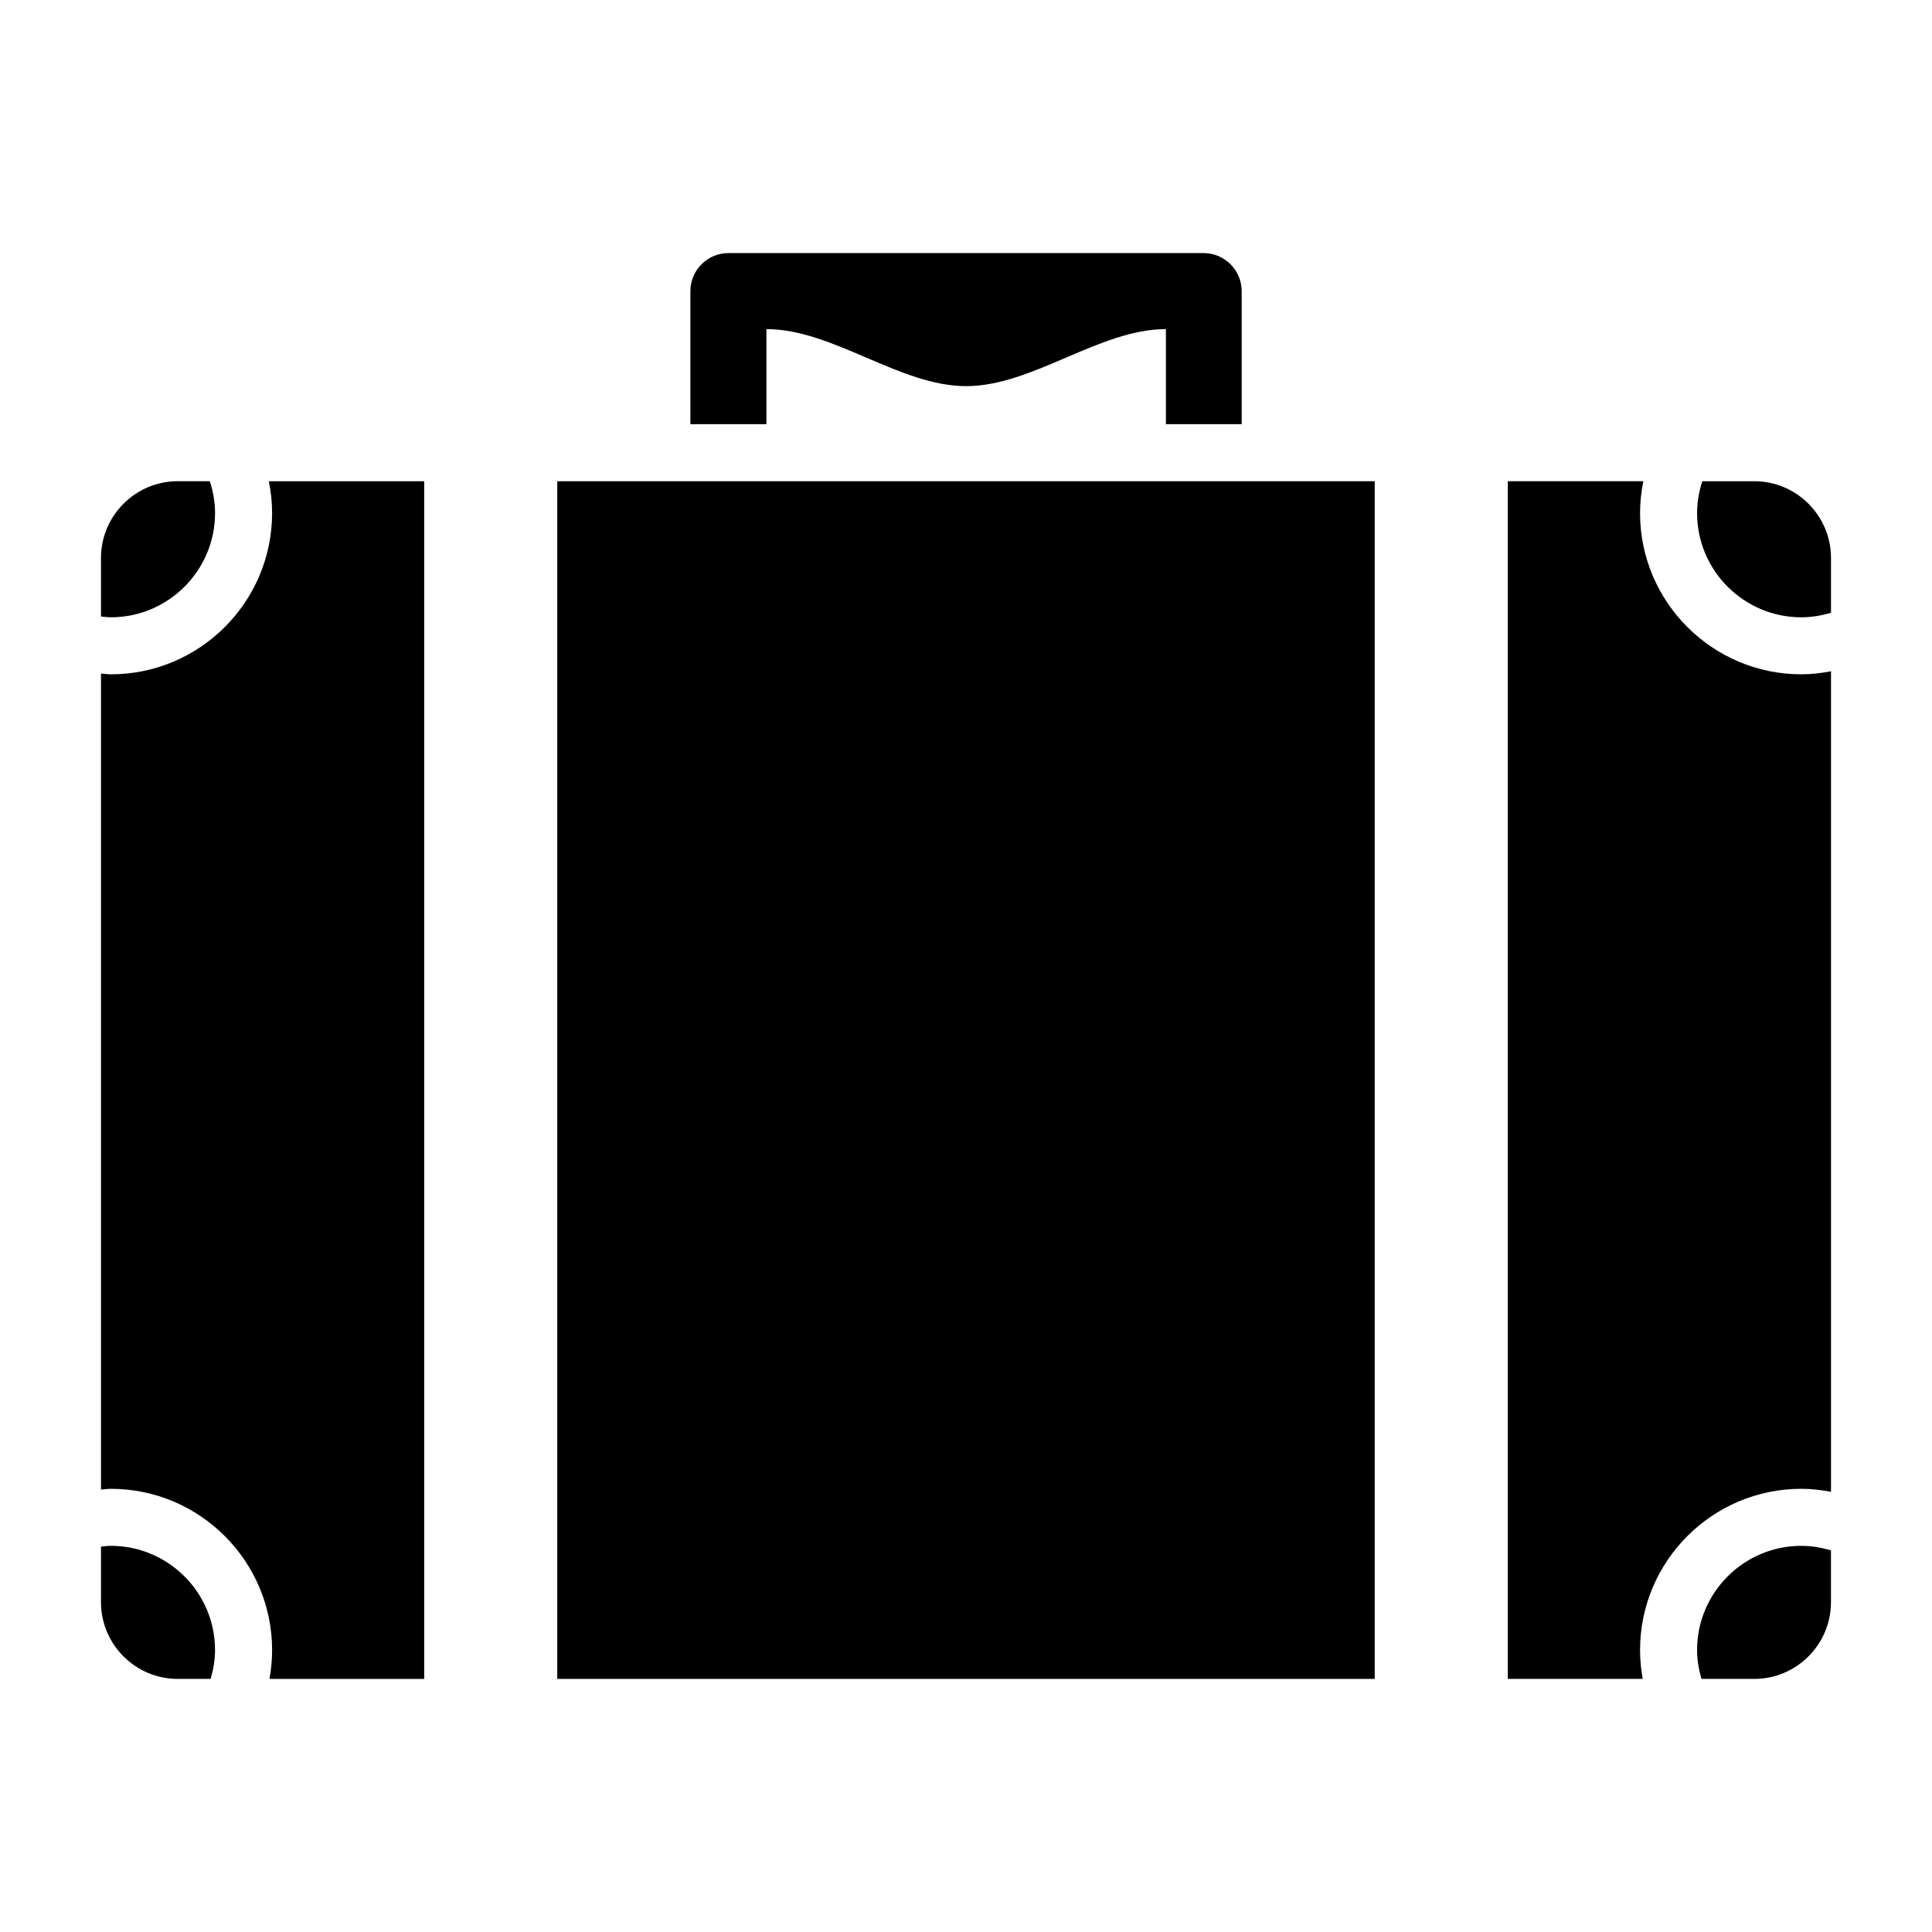
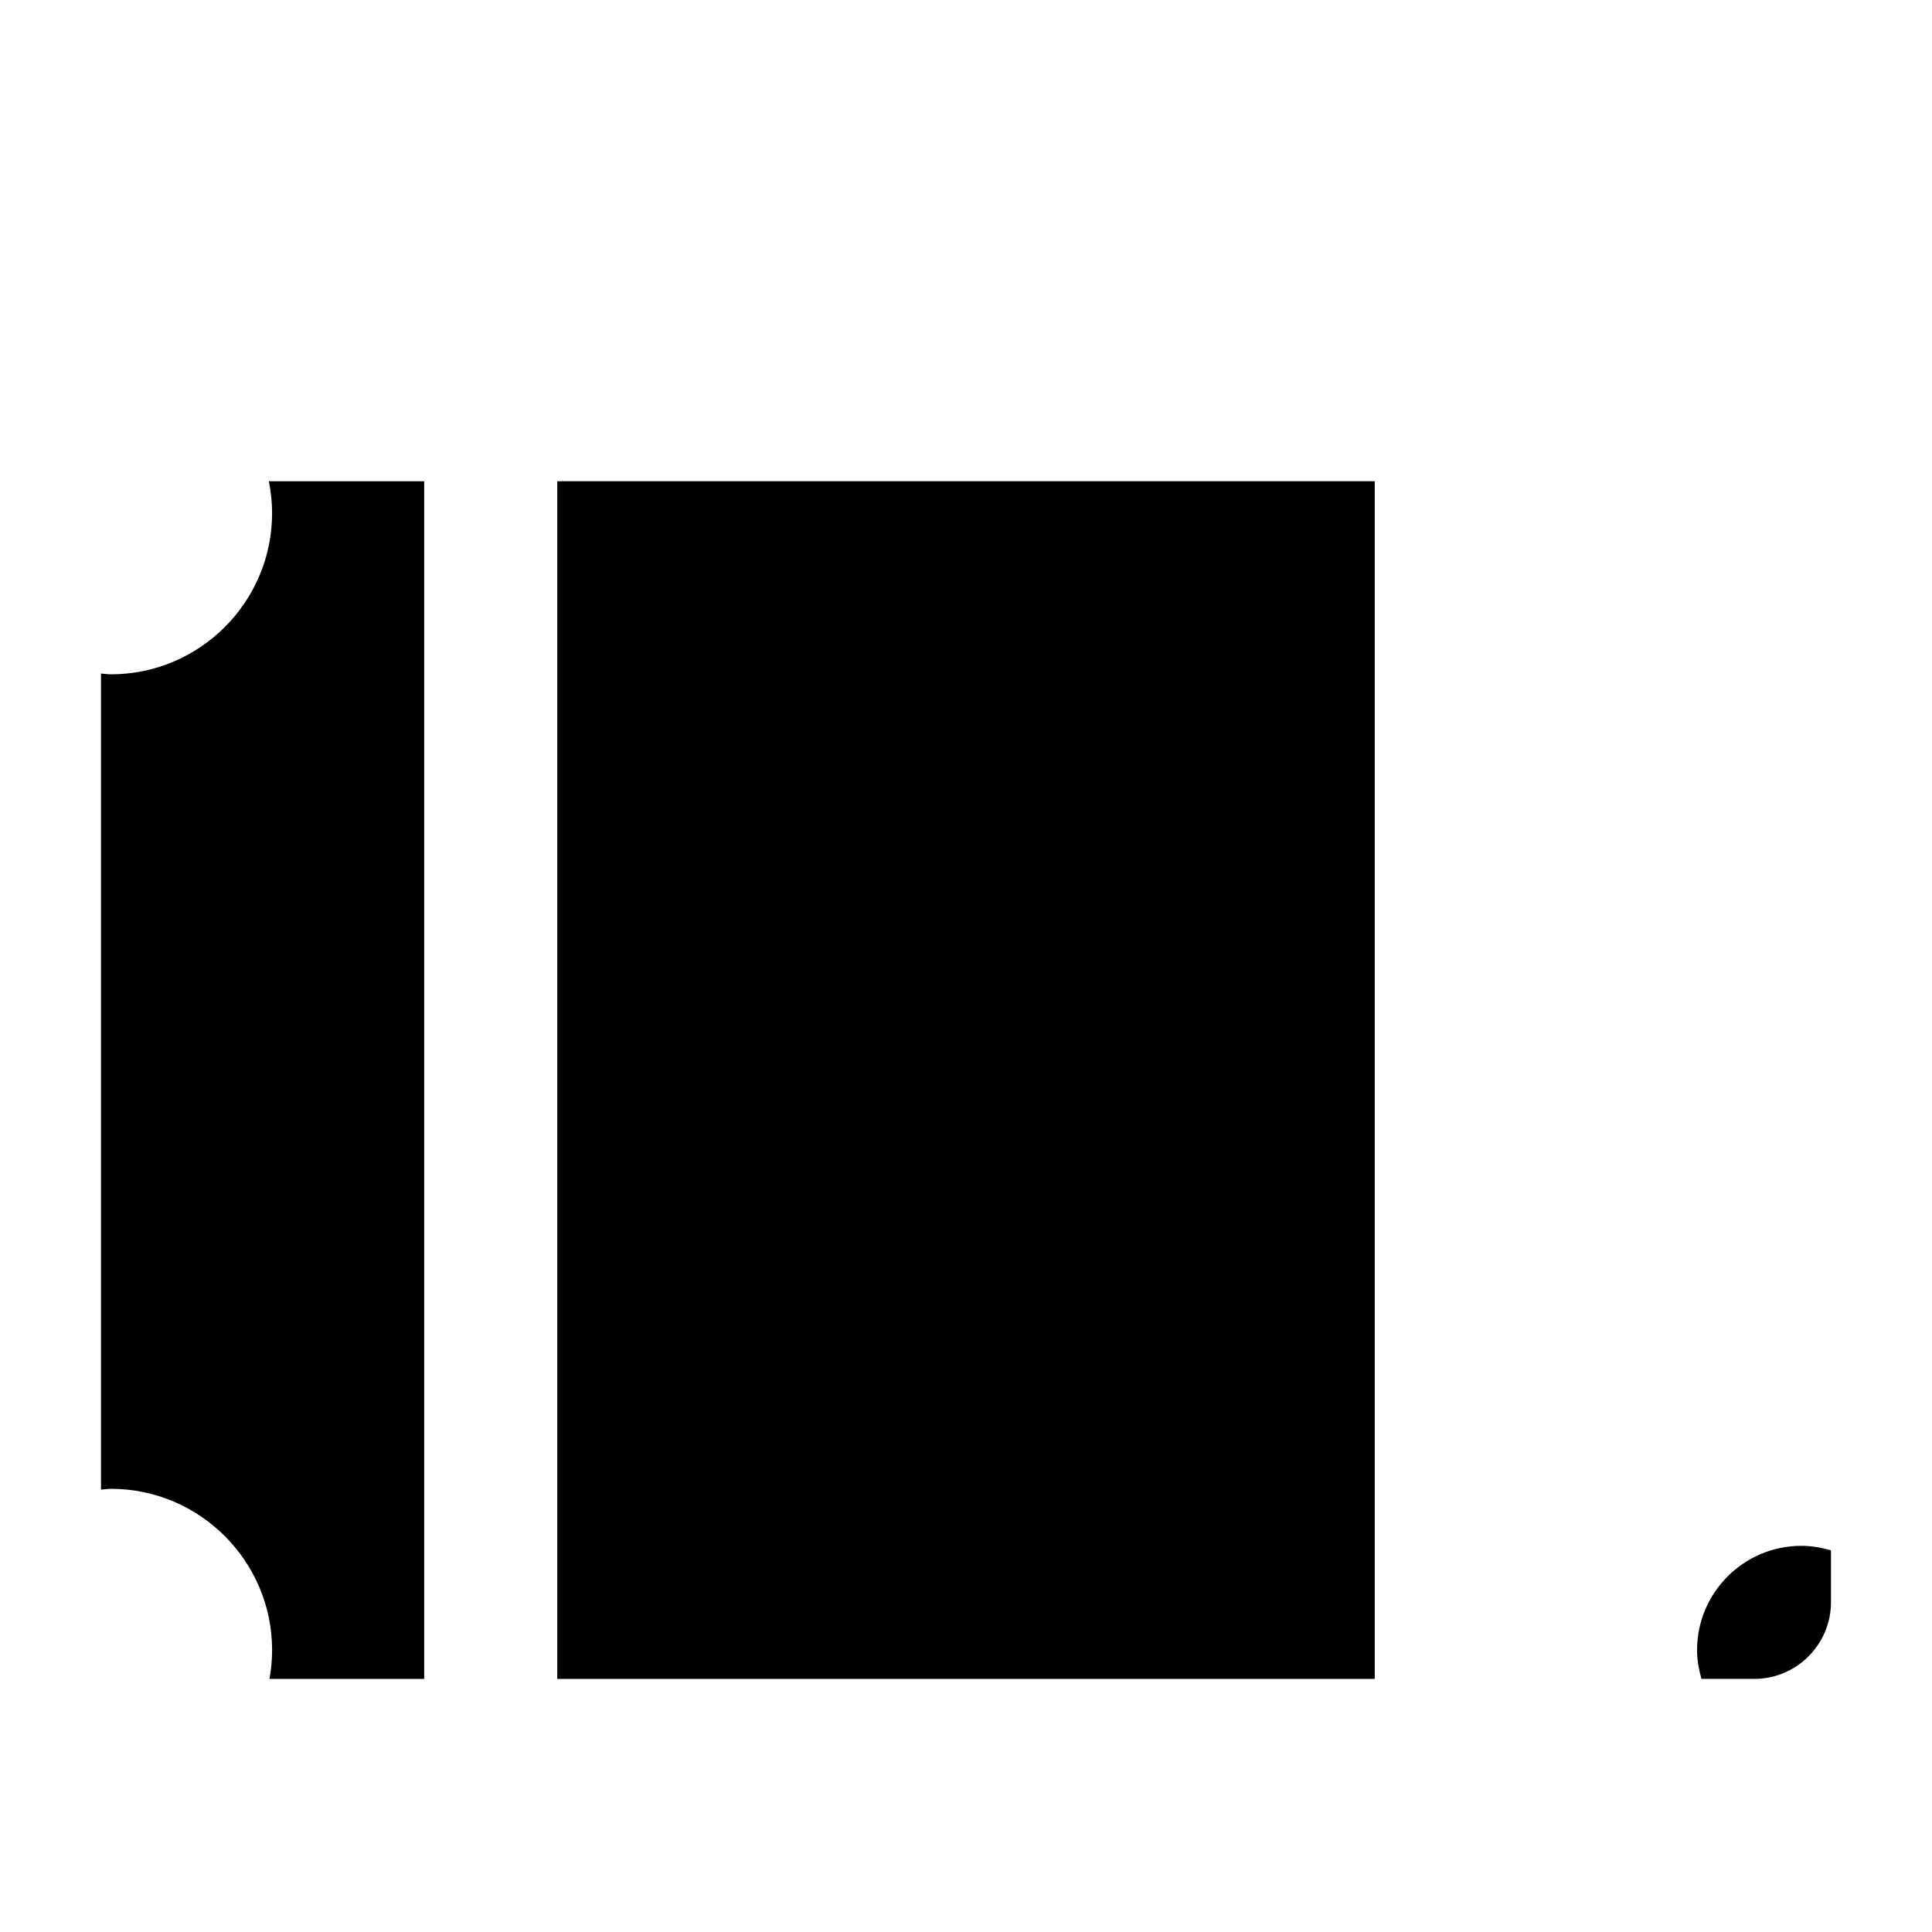
<svg xmlns="http://www.w3.org/2000/svg" fill="#000000" width="800px" height="800px" version="1.1" viewBox="144 144 512 512">
  <g fill-rule="evenodd">
-     <path d="m347.11 253.89v-22.672c17.645 0 35.285 15.113 52.934 15.113 17.645 0 35.285-15.113 52.93-15.113v25.191h20.082v-35.25c0-5.562-4.527-10.09-10.086-10.09l-125.92-0.004c-5.562 0-10.09 4.527-10.09 10.09l-0.004 35.254h20.152z" />
-     <path d="m608.92 271.53h-13.797c-0.875 2.734-1.379 5.562-1.379 8.434 0 15.234 12.395 27.629 27.625 27.629 2.664 0 5.305-0.441 7.863-1.199v-14.551c-0.004-11.172-9.137-20.312-20.312-20.312z" />
    <path d="m452.9 271.53h-161.22v317.4h216.64v-317.4z" />
-     <path d="m578.63 279.96c0-2.84 0.316-5.664 0.871-8.434h-35.914v317.4h35.746c-0.457-2.516-0.699-5.062-0.699-7.637 0-23.574 19.176-42.742 42.738-42.742 2.648 0 5.269 0.316 7.863 0.801v-217.45c-2.594 0.488-5.211 0.801-7.863 0.801-23.566 0-42.742-19.168-42.742-42.742z" />
    <path d="m216.11 279.96c0 23.574-19.176 42.742-42.738 42.742-0.875 0-1.734-0.156-2.606-0.211v216.27c0.871-0.055 1.727-0.211 2.606-0.211 23.566 0 42.738 19.176 42.738 42.742 0 2.574-0.242 5.129-0.699 7.637h41.004v-317.4h-41.176c0.559 2.769 0.871 5.582 0.871 8.434z" />
    <path d="m593.74 581.29c0 2.602 0.453 5.144 1.168 7.637h14.008c11.176 0 20.309-9.141 20.309-20.312v-13.75c-2.559-0.754-5.195-1.199-7.863-1.199-15.227-0.004-27.621 12.391-27.621 27.625z" />
-     <path d="m173.37 553.66c-0.875 0-1.738 0.125-2.606 0.211v14.742c0 11.176 9.141 20.312 20.312 20.312h8.742c0.719-2.481 1.168-5.027 1.168-7.637 0.004-15.234-12.387-27.629-27.617-27.629z" />
-     <path d="m200.99 279.96c0-2.883-0.504-5.707-1.375-8.434h-8.539c-11.176 0-20.312 9.141-20.312 20.312v15.539c0.867 0.086 1.727 0.211 2.606 0.211 15.23 0 27.621-12.395 27.621-27.629z" />
  </g>
</svg>